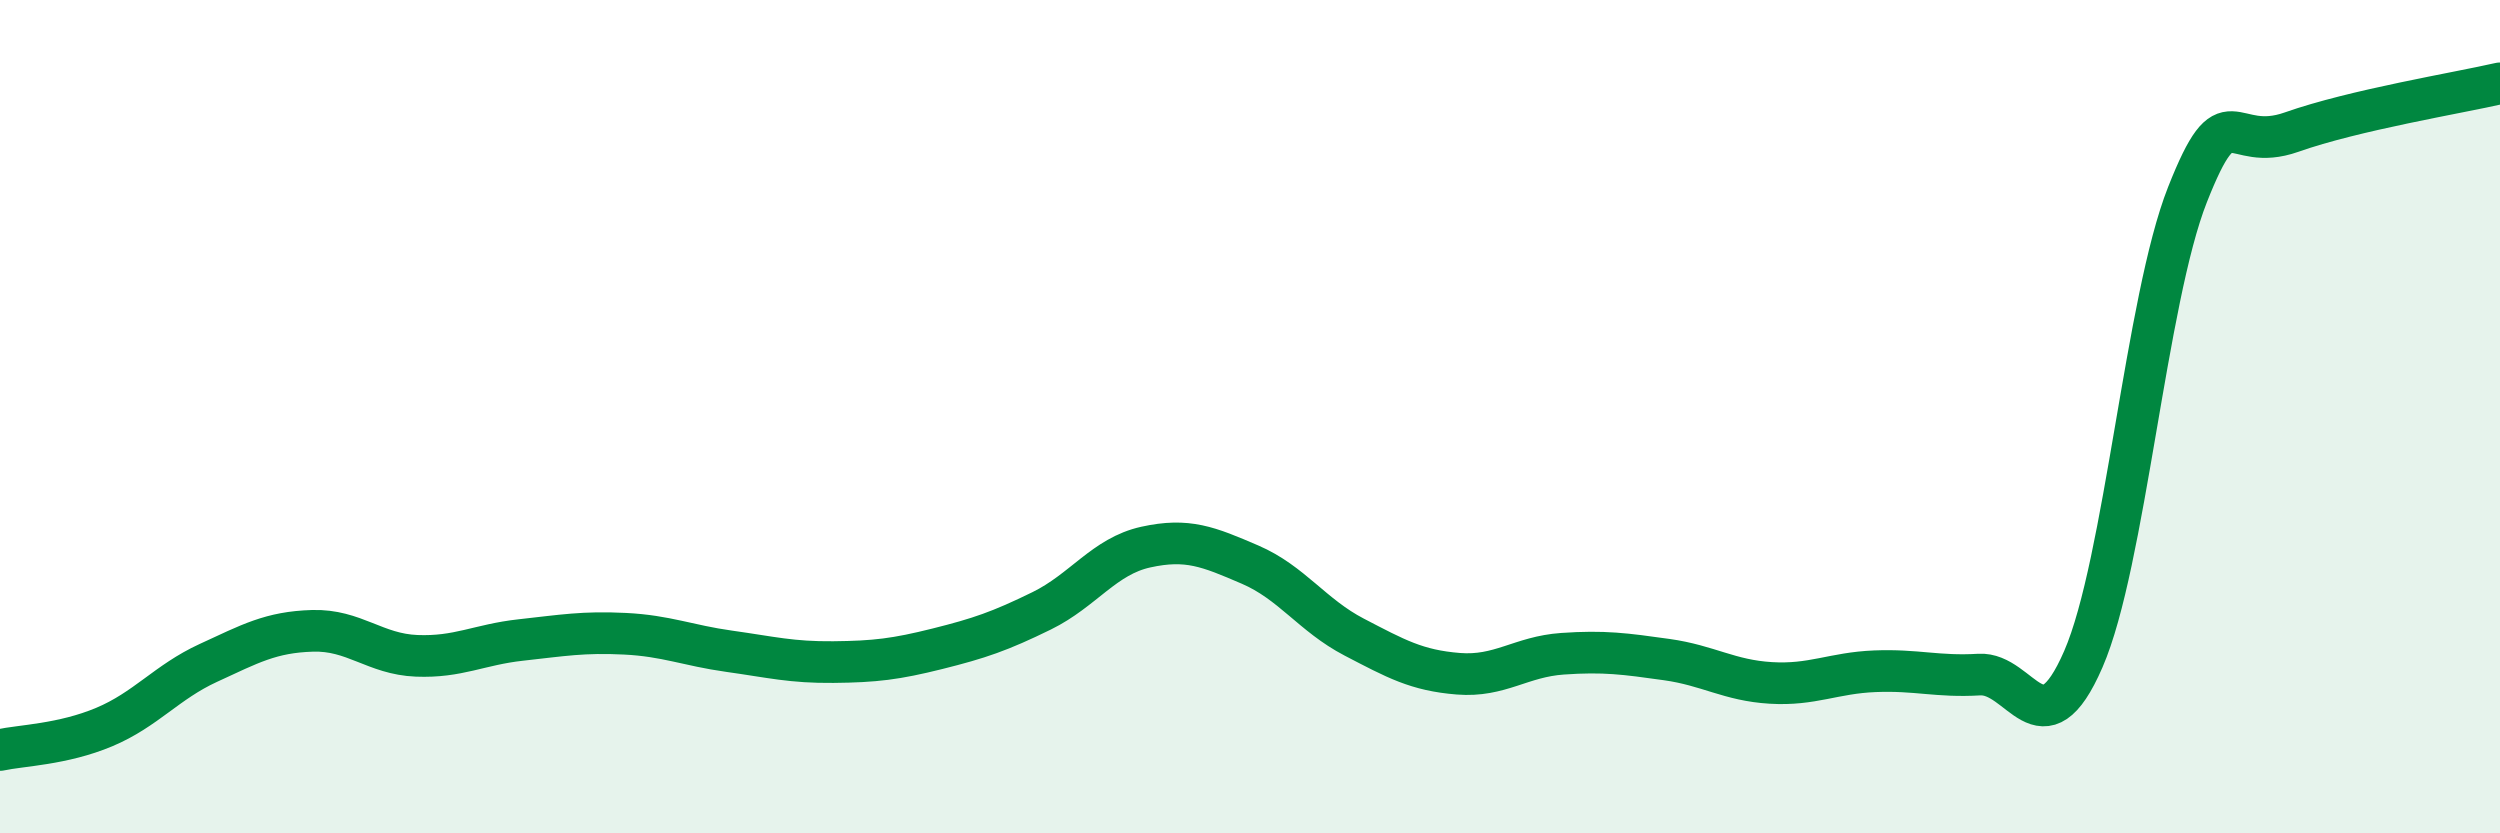
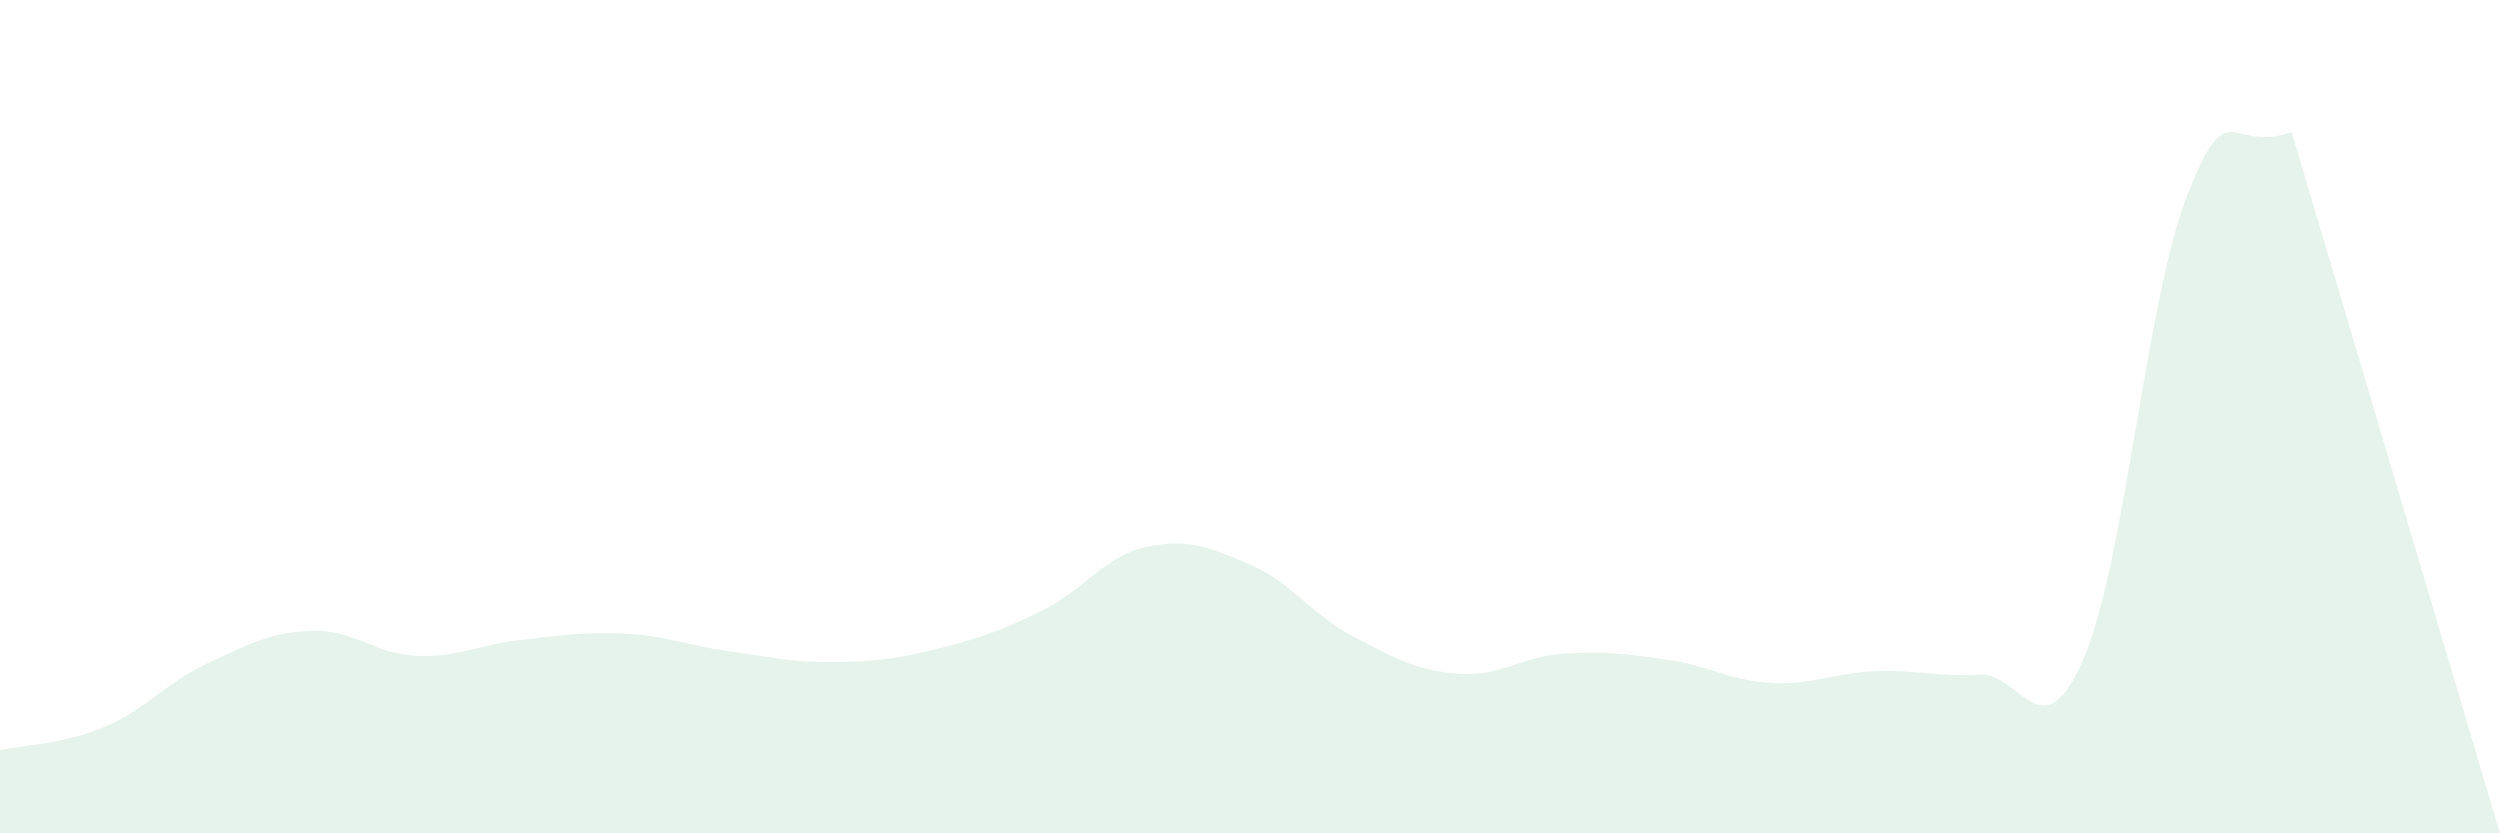
<svg xmlns="http://www.w3.org/2000/svg" width="60" height="20" viewBox="0 0 60 20">
-   <path d="M 0,18 C 0.5,17.89 1.5,17.87 2.5,17.45 C 3.5,17.03 4,16.37 5,15.91 C 6,15.45 6.5,15.17 7.5,15.14 C 8.5,15.11 9,15.7 10,15.74 C 11,15.78 11.5,15.47 12.5,15.36 C 13.5,15.25 14,15.16 15,15.21 C 16,15.26 16.5,15.49 17.5,15.63 C 18.5,15.77 19,15.9 20,15.89 C 21,15.88 21.5,15.82 22.5,15.57 C 23.5,15.32 24,15.15 25,14.66 C 26,14.17 26.5,13.35 27.5,13.13 C 28.5,12.91 29,13.12 30,13.55 C 31,13.98 31.5,14.77 32.5,15.29 C 33.5,15.81 34,16.09 35,16.17 C 36,16.25 36.5,15.76 37.5,15.69 C 38.5,15.62 39,15.69 40,15.83 C 41,15.97 41.5,16.33 42.5,16.39 C 43.5,16.45 44,16.15 45,16.11 C 46,16.07 46.5,16.25 47.5,16.19 C 48.5,16.13 49,18.12 50,15.82 C 51,13.52 51.5,7.2 52.5,4.67 C 53.5,2.14 53.5,3.7 55,3.17 C 56.5,2.64 59,2.23 60,2L60 20L0 20Z" fill="#008740" opacity="0.1" stroke-linecap="round" stroke-linejoin="round" />
-   <path d="M 0,18 C 0.5,17.89 1.5,17.87 2.5,17.45 C 3.5,17.03 4,16.37 5,15.91 C 6,15.45 6.5,15.17 7.5,15.14 C 8.5,15.11 9,15.7 10,15.74 C 11,15.78 11.5,15.47 12.5,15.36 C 13.5,15.25 14,15.16 15,15.21 C 16,15.26 16.5,15.49 17.5,15.63 C 18.5,15.77 19,15.9 20,15.89 C 21,15.88 21.5,15.82 22.5,15.57 C 23.5,15.32 24,15.15 25,14.66 C 26,14.17 26.5,13.35 27.5,13.13 C 28.5,12.91 29,13.12 30,13.55 C 31,13.98 31.5,14.77 32.5,15.29 C 33.5,15.81 34,16.09 35,16.17 C 36,16.25 36.5,15.76 37.5,15.69 C 38.5,15.62 39,15.69 40,15.83 C 41,15.97 41.5,16.33 42.5,16.39 C 43.5,16.45 44,16.15 45,16.11 C 46,16.07 46.5,16.25 47.5,16.19 C 48.5,16.13 49,18.12 50,15.82 C 51,13.52 51.5,7.2 52.5,4.67 C 53.5,2.14 53.5,3.7 55,3.17 C 56.5,2.64 59,2.23 60,2" stroke="#008740" stroke-width="1" fill="none" stroke-linecap="round" stroke-linejoin="round" />
+   <path d="M 0,18 C 0.5,17.89 1.5,17.87 2.5,17.45 C 3.5,17.03 4,16.37 5,15.91 C 6,15.45 6.5,15.17 7.5,15.14 C 8.5,15.11 9,15.7 10,15.74 C 11,15.78 11.5,15.47 12.5,15.36 C 13.5,15.25 14,15.16 15,15.21 C 16,15.26 16.5,15.49 17.5,15.63 C 18.5,15.77 19,15.9 20,15.89 C 21,15.88 21.5,15.82 22.5,15.57 C 23.5,15.32 24,15.15 25,14.66 C 26,14.17 26.5,13.35 27.5,13.13 C 28.5,12.91 29,13.12 30,13.55 C 31,13.98 31.5,14.77 32.5,15.29 C 33.5,15.81 34,16.09 35,16.17 C 36,16.25 36.5,15.76 37.5,15.69 C 38.5,15.62 39,15.69 40,15.83 C 41,15.97 41.5,16.33 42.5,16.39 C 43.5,16.45 44,16.15 45,16.11 C 46,16.07 46.5,16.25 47.5,16.19 C 48.5,16.13 49,18.12 50,15.82 C 51,13.52 51.5,7.2 52.5,4.67 C 53.5,2.14 53.5,3.7 55,3.17 L60 20L0 20Z" fill="#008740" opacity="0.1" stroke-linecap="round" stroke-linejoin="round" />
</svg>